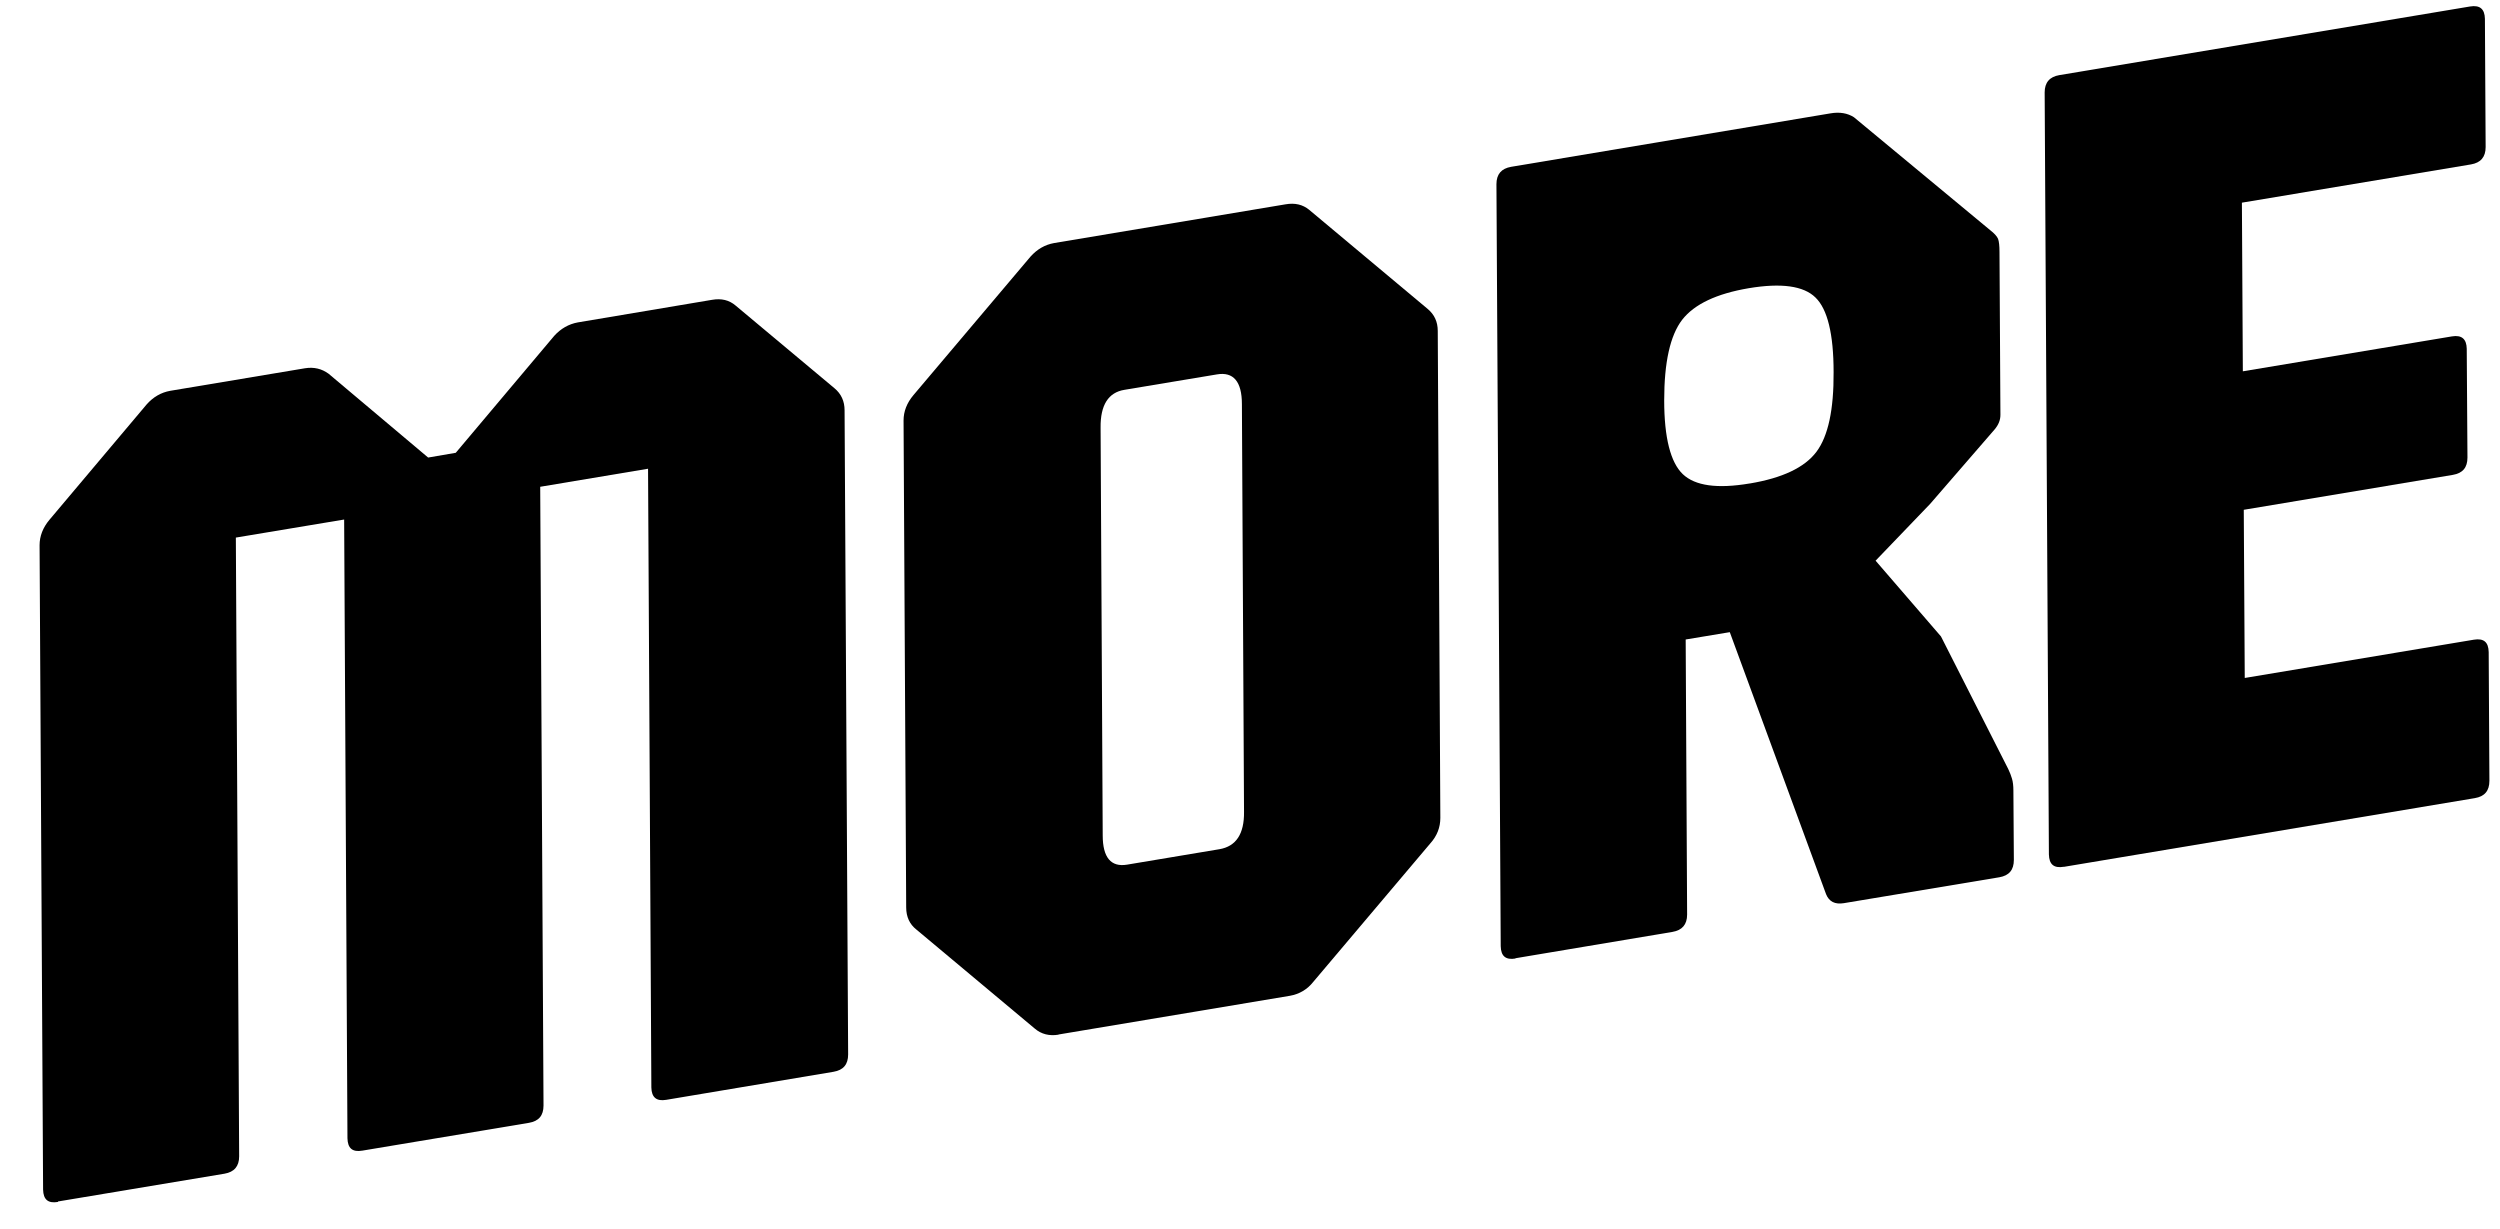
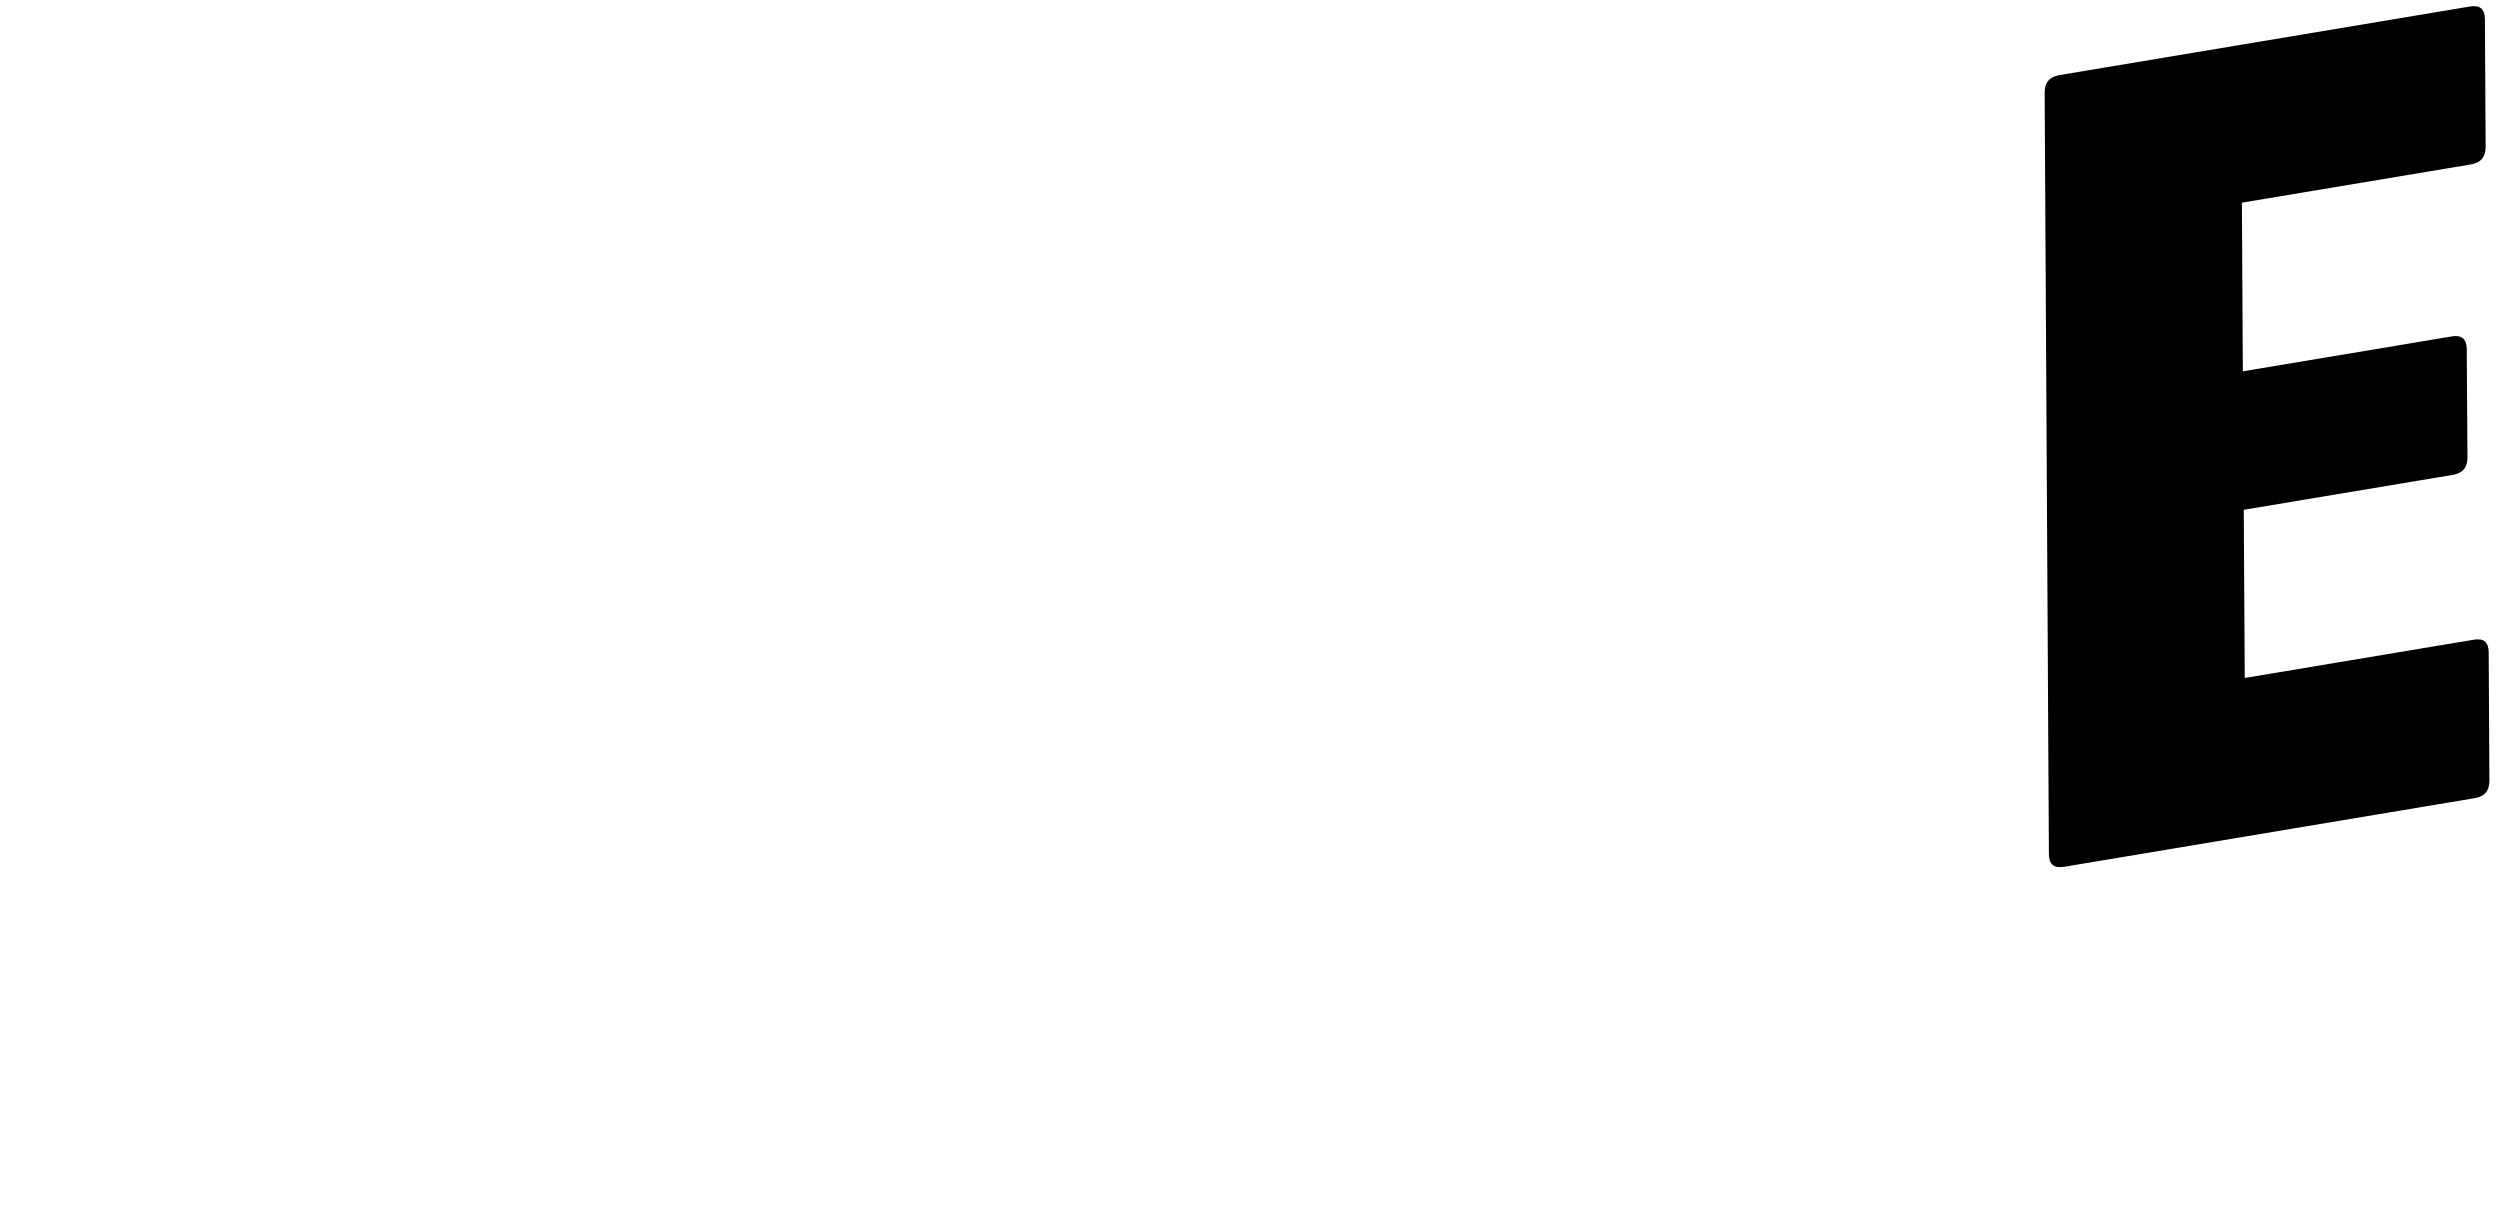
<svg xmlns="http://www.w3.org/2000/svg" width="59" height="29" viewBox="0 0 59 29" fill="none">
-   <path d="M1.368 28.366C1.134 28.405 1.023 28.31 1.017 28.075L0.934 12.867C0.934 12.654 1.012 12.452 1.167 12.267L3.462 9.543C3.617 9.369 3.801 9.262 4.018 9.223L7.198 8.691C7.409 8.657 7.593 8.702 7.755 8.82L10.104 10.798L10.756 10.686L13.078 7.928C13.234 7.755 13.423 7.648 13.635 7.609L16.803 7.076C17.026 7.037 17.209 7.082 17.36 7.211L19.693 9.162C19.854 9.296 19.932 9.47 19.932 9.683L20.016 24.885C20.016 25.12 19.904 25.255 19.671 25.294L15.723 25.956C15.494 25.995 15.377 25.9 15.372 25.664L15.294 11.062L12.749 11.488L12.827 26.09C12.827 26.326 12.716 26.46 12.482 26.499L8.551 27.155C8.317 27.195 8.206 27.099 8.2 26.864L8.122 12.261L5.566 12.687L5.644 27.29C5.644 27.525 5.527 27.66 5.299 27.699L1.368 28.355V28.366Z" fill="black" />
-   <path d="M24.977 24.419C24.765 24.453 24.576 24.408 24.42 24.274L21.625 21.936C21.469 21.813 21.386 21.639 21.386 21.415L21.324 9.923C21.324 9.71 21.402 9.509 21.558 9.324L24.32 6.056C24.476 5.882 24.66 5.775 24.877 5.736L30.339 4.822C30.562 4.783 30.746 4.828 30.896 4.951L33.691 7.289C33.853 7.423 33.931 7.597 33.931 7.81L33.992 19.302C33.992 19.526 33.914 19.727 33.758 19.901L30.996 23.169C30.851 23.354 30.662 23.461 30.445 23.5L24.983 24.414L24.977 24.419ZM26.597 20.406L28.78 20.041C29.17 19.974 29.365 19.683 29.359 19.161L29.309 9.537C29.309 9.004 29.108 8.769 28.719 8.836L26.536 9.2C26.157 9.262 25.968 9.559 25.974 10.092L26.024 19.716C26.024 20.238 26.219 20.468 26.597 20.406Z" fill="black" />
-   <path d="M35.767 22.621C35.534 22.66 35.422 22.565 35.417 22.329L35.316 4.347C35.316 4.111 35.433 3.977 35.662 3.937L43.195 2.676C43.418 2.637 43.602 2.671 43.752 2.766L46.965 5.429C47.065 5.507 47.127 5.574 47.154 5.636C47.177 5.698 47.188 5.804 47.188 5.95L47.21 9.79C47.21 9.913 47.166 10.025 47.071 10.137L45.551 11.892L44.264 13.232L45.807 15.02L47.394 18.148C47.433 18.226 47.461 18.305 47.483 18.377C47.505 18.45 47.516 18.546 47.516 18.658L47.527 20.294C47.527 20.53 47.416 20.664 47.182 20.704L43.513 21.315C43.307 21.348 43.167 21.281 43.095 21.102L40.823 14.919L39.782 15.092L39.816 21.584C39.816 21.819 39.699 21.954 39.47 21.993L35.762 22.615L35.767 22.621ZM41.297 11.41C42.065 11.281 42.588 11.034 42.867 10.664C43.145 10.294 43.279 9.666 43.273 8.781C43.273 7.884 43.129 7.295 42.845 7.021C42.566 6.746 42.037 6.673 41.269 6.802C40.511 6.931 39.988 7.177 39.699 7.547C39.415 7.917 39.275 8.551 39.275 9.448C39.275 10.333 39.426 10.916 39.715 11.191C40.005 11.466 40.528 11.539 41.291 11.41H41.297Z" fill="black" />
  <path d="M48.705 20.456C48.471 20.495 48.36 20.4 48.354 20.165L48.254 2.182C48.254 1.947 48.371 1.812 48.599 1.773L58.293 0.153C58.527 0.114 58.639 0.214 58.644 0.444L58.661 3.471C58.661 3.707 58.544 3.841 58.316 3.88L52.909 4.783L52.931 8.763L57.865 7.939C58.098 7.9 58.21 8.001 58.215 8.23L58.232 10.798C58.232 11.033 58.121 11.168 57.887 11.207L52.953 12.031L52.976 16L58.382 15.097C58.616 15.058 58.728 15.153 58.733 15.389L58.75 18.427C58.75 18.662 58.639 18.797 58.405 18.836L48.716 20.456H48.705Z" fill="black" />
</svg>